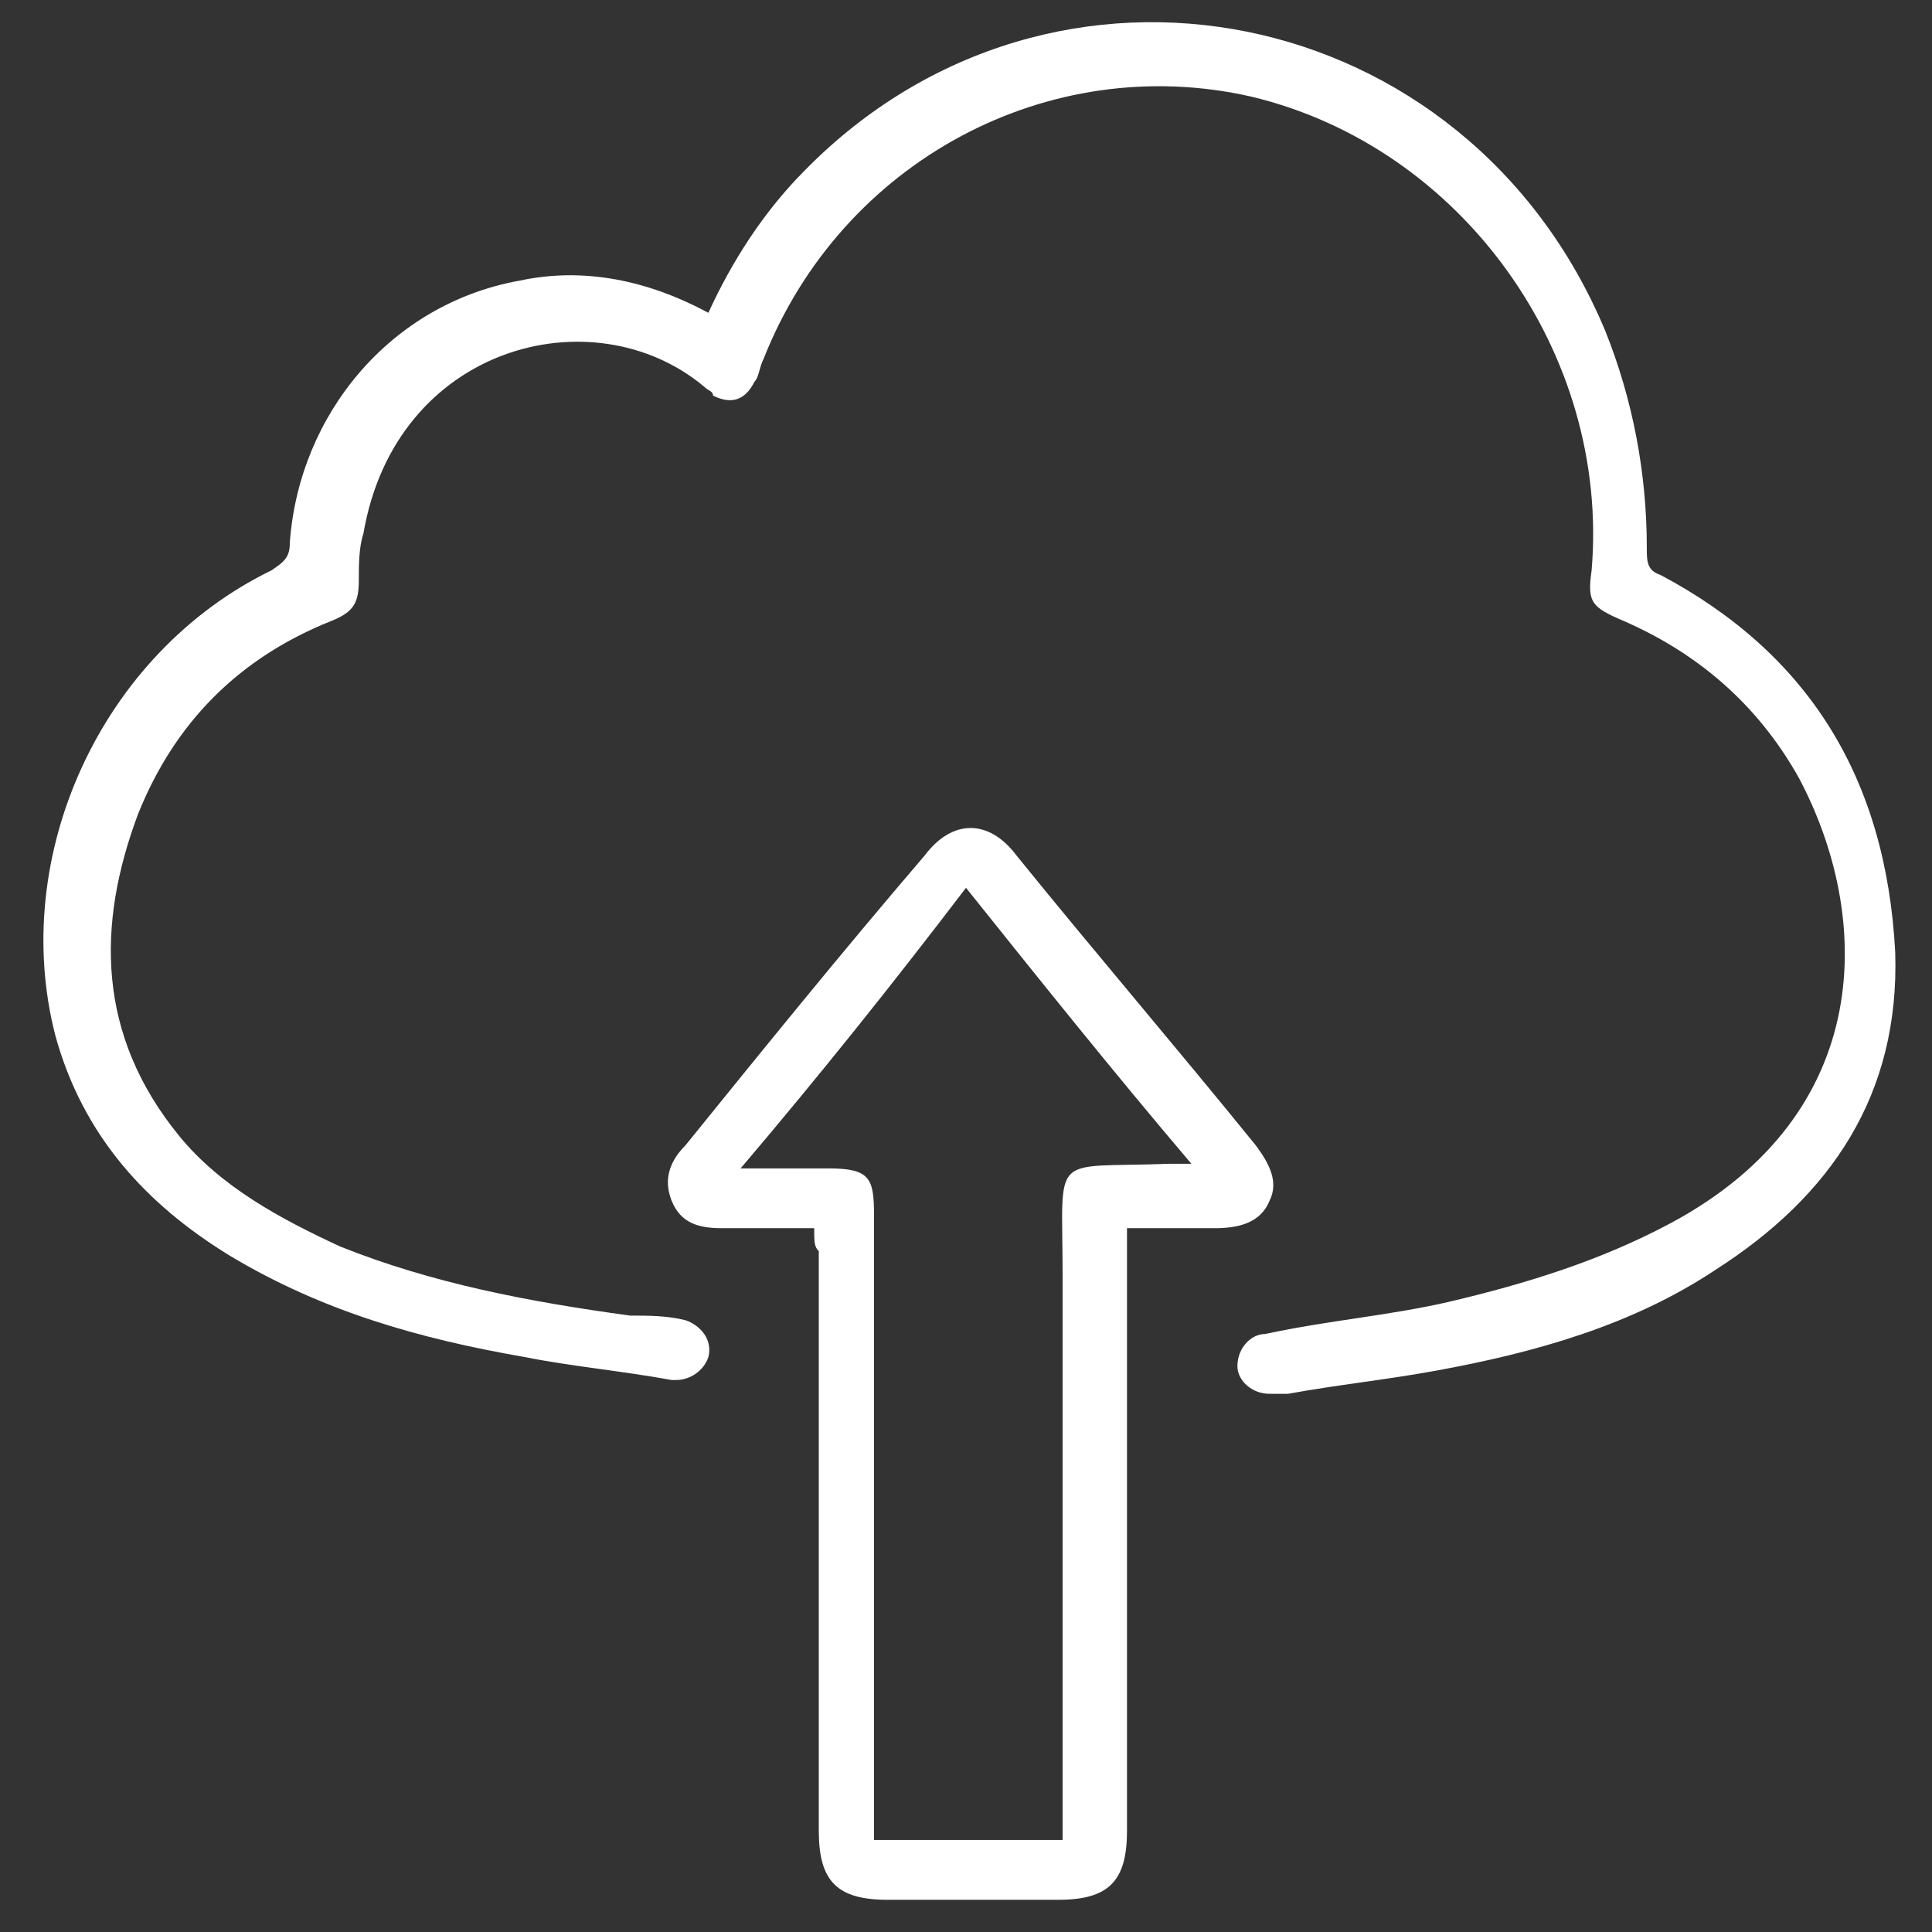
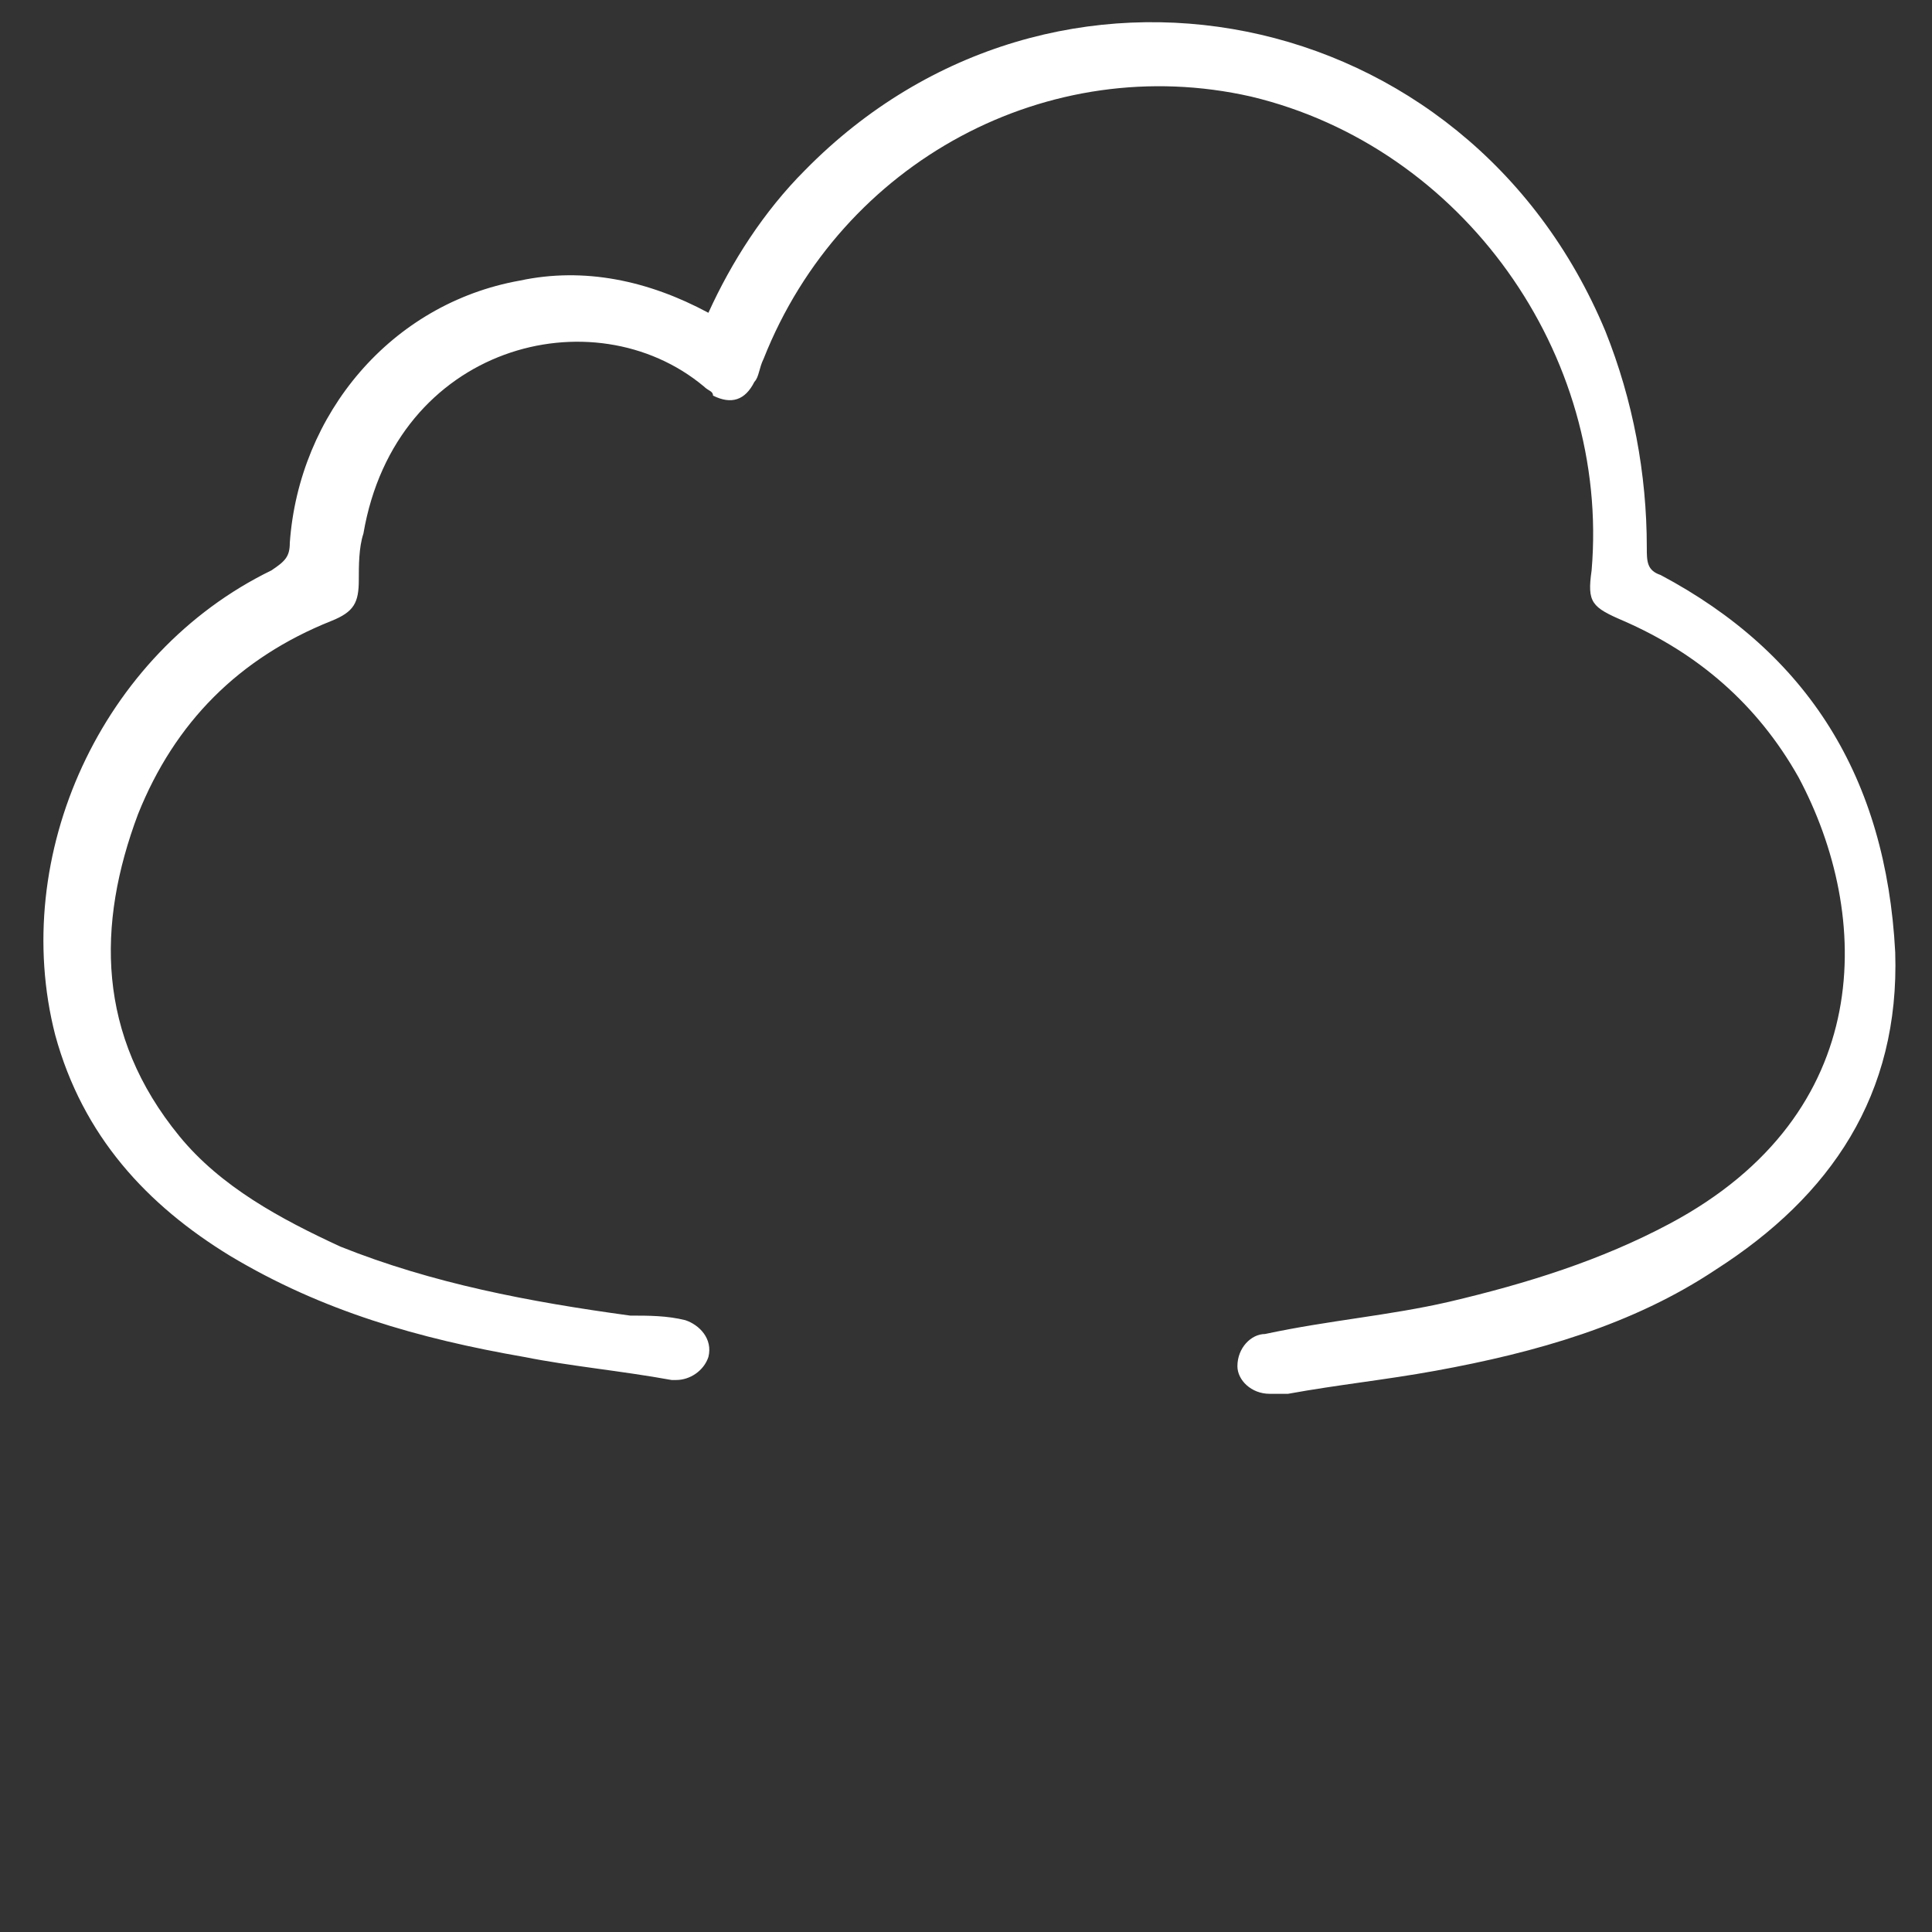
<svg xmlns="http://www.w3.org/2000/svg" width="42" height="42" style="enable-background:new 0 0 42 42" xml:space="preserve">
  <rect width="100%" height="100%" fill="#333333" stroke="none" />
-   <path style="fill:#fff" d="M17.7 26.7h-2c-.5 0-.9-.1-1.1-.6-.2-.5 0-.9.3-1.2 1.7-2.1 3.4-4.2 5.2-6.3.6-.8 1.4-.8 2 0 1.7 2.1 3.5 4.2 5.2 6.3.3.4.5.8.3 1.2-.2.5-.7.6-1.2.6h-1.9v13.1c0 1.1-.4 1.5-1.5 1.5h-3.7c-1.1 0-1.5-.4-1.5-1.5V27.2c-.1-.1-.1-.2-.1-.5zm-1.6-1.3H18c.9 0 1 .2 1 1V40h4.1V27.7c0-2.7-.3-2.3 2.3-2.4h.5c-1.7-2-3.3-4-4.9-6-1.6 2.1-3.2 4.1-4.9 6.1z" />
  <path style="fill:#fff" d="M36.1 12.5c-.3-.1-.3-.3-.3-.6 0-1.6-.3-3.2-.9-4.7-3-7.2-12-9-17.4-3.5-.9.9-1.6 2-2.1 3.1-1.3-.7-2.7-1-4.1-.7-2.8.5-4.8 2.9-5 5.7 0 .3-.1.4-.4.6-3.7 1.8-5.7 6.2-4.7 10.1.6 2.2 2 3.7 3.8 4.8 2 1.2 4.1 1.8 6.4 2.2 1 .2 2.1.3 3.2.5h.1c.3 0 .6-.2.7-.5.1-.4-.2-.7-.5-.8-.4-.1-.8-.1-1.2-.1-2.2-.3-4.3-.7-6.3-1.5-1.3-.6-2.6-1.3-3.5-2.4-1.8-2.2-1.8-4.6-.9-7 .8-2 2.2-3.4 4.2-4.2.5-.2.6-.4.6-.9 0-.3 0-.7.1-1 .7-4.1 5-5.2 7.4-3.2.1.1.2.1.2.2.4.2.7.1.9-.3.1-.1.1-.3.2-.5 1.7-4.3 6.2-6.7 10.6-5.7 4.6 1.1 7.8 5.6 7.4 10.3-.1.7 0 .8.7 1.1 1.6.7 2.9 1.8 3.8 3.4 1.6 3 1.7 7.3-2.8 9.7-1.5.8-3.1 1.3-4.8 1.7-1.3.3-2.6.4-4 .7-.3 0-.6.3-.6.7 0 .3.3.6.7.6h.4c1.1-.2 2.1-.3 3.2-.5 2.2-.4 4.3-1 6.1-2.2 2.5-1.6 4-3.8 3.9-6.9-.2-3.8-1.9-6.5-5.1-8.2z" />
</svg>